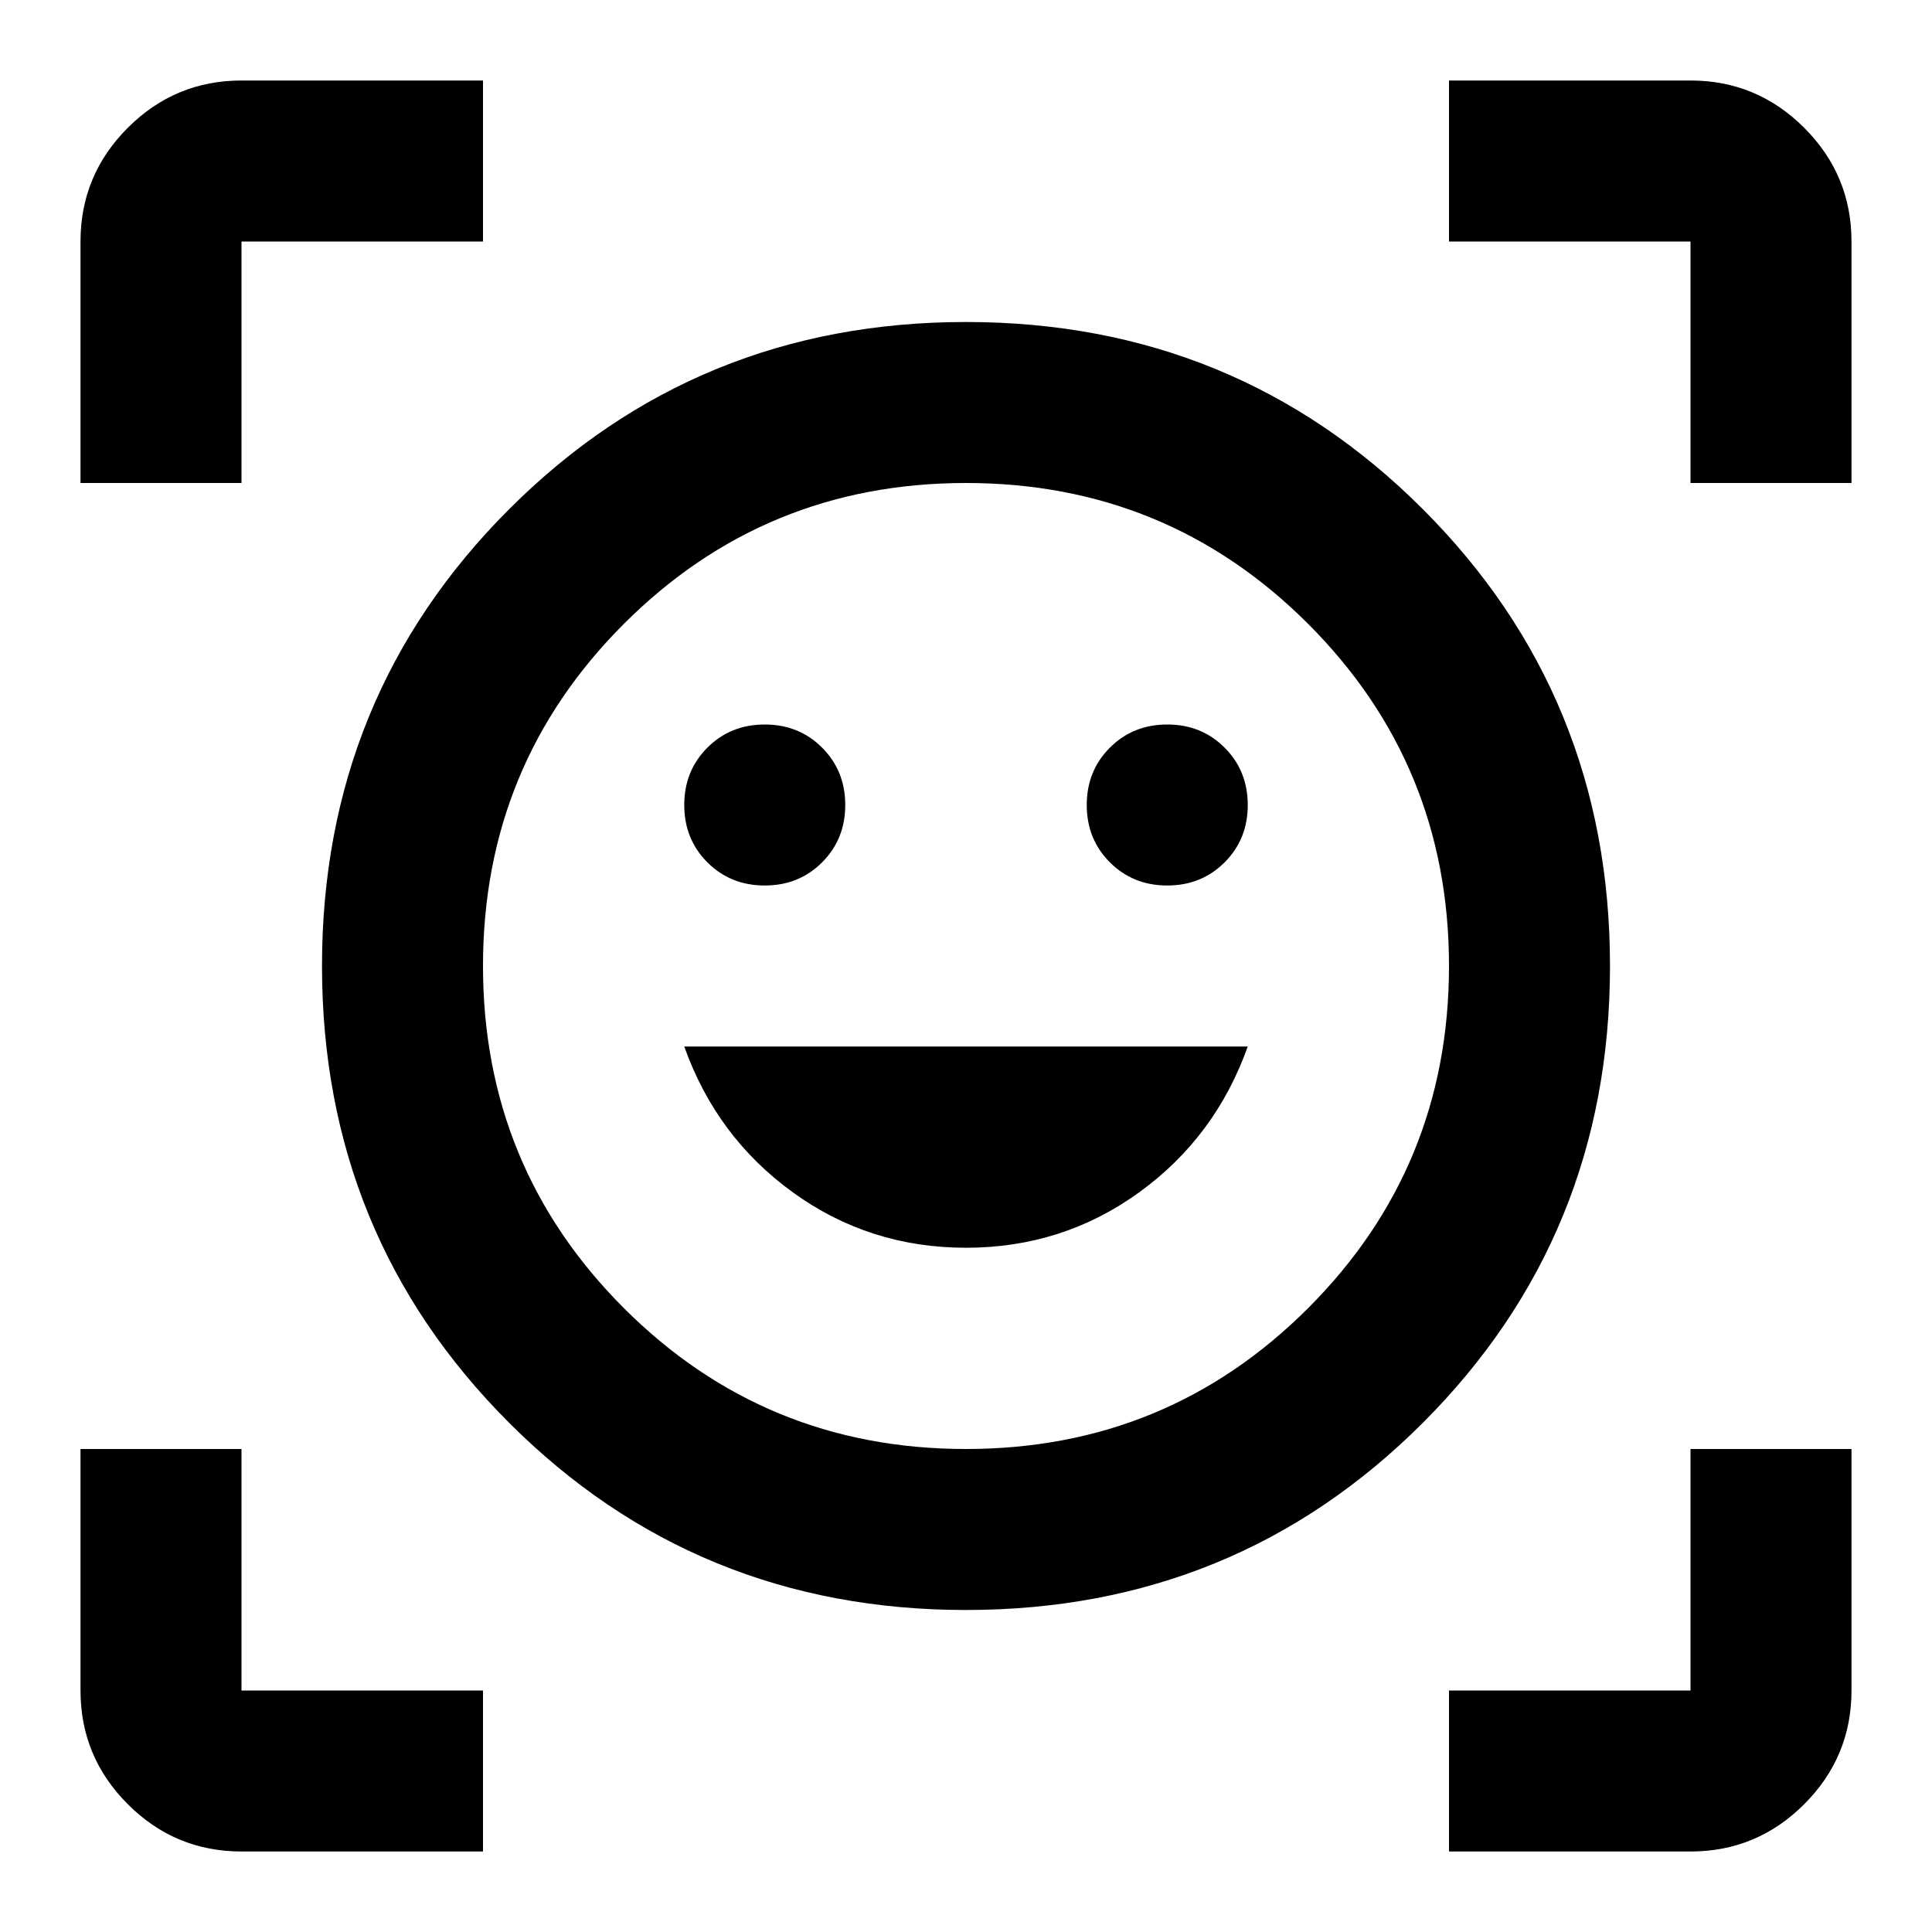
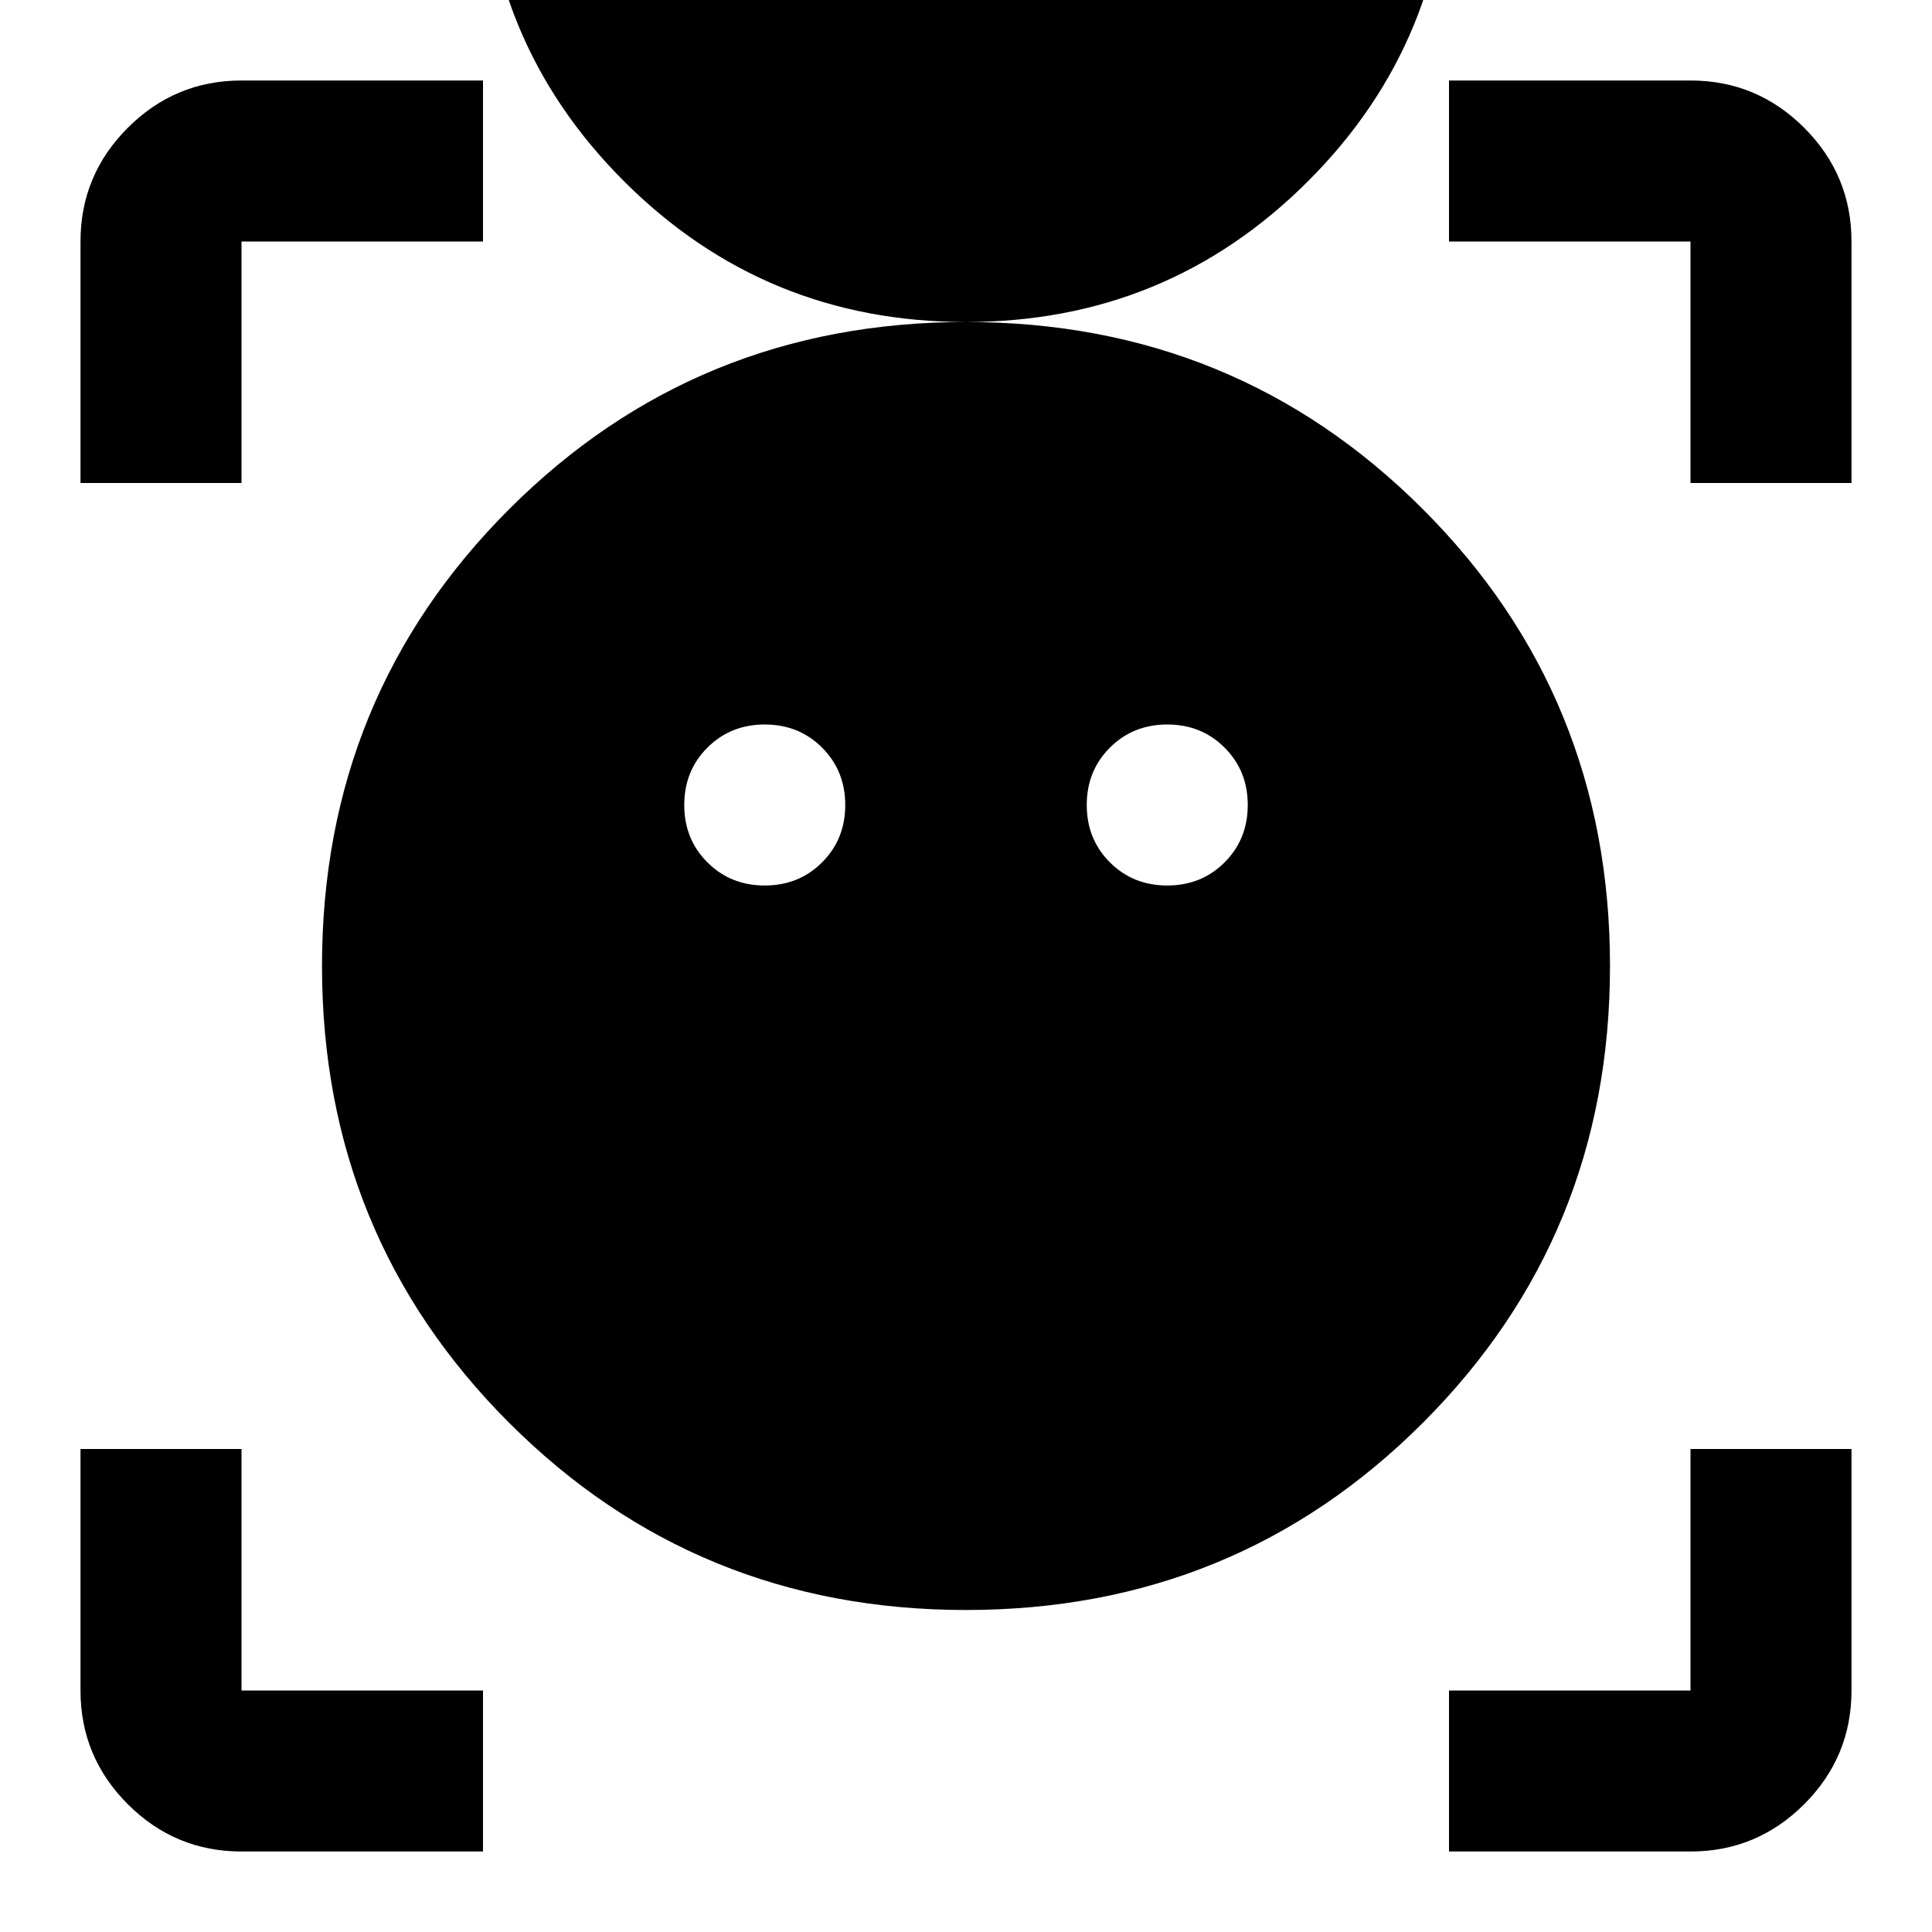
<svg xmlns="http://www.w3.org/2000/svg" height="24px" viewBox="0 -960 960 960" width="24px" fill="#000000">
-   <path d="M480-800q134 0 227 93t93 227q0 134-93 227t-227 93q-134 0-227-93t-93-227q0-134 93-227t227-93Zm0 560q100 0 170-70t70-170q0-100-70-170t-170-70q-100 0-170 70t-70 170q0 100 70 170t170 70Zm0-100q48 0 86-27.5t54-72.5H340q16 45 54 72.5t86 27.5ZM340-560q0 17 11.5 28.5T380-520q17 0 28.5-11.5T420-560q0-17-11.5-28.5T380-600q-17 0-28.5 11.5T340-560Zm200 0q0 17 11.5 28.5T580-520q17 0 28.5-11.5T620-560q0-17-11.5-28.5T580-600q-17 0-28.5 11.5T540-560ZM40-720v-120q0-33 23.5-56.5T120-920h120v80H120v120H40ZM240-40H120q-33 0-56.5-23.5T40-120v-120h80v120h120v80Zm480 0v-80h120v-120h80v120q0 33-23.5 56.5T840-40H720Zm120-680v-120H720v-80h120q33 0 56.5 23.5T920-840v120h-80ZM480-480Z" />
+   <path d="M480-800q134 0 227 93t93 227q0 134-93 227t-227 93q-134 0-227-93t-93-227q0-134 93-227t227-93Zq100 0 170-70t70-170q0-100-70-170t-170-70q-100 0-170 70t-70 170q0 100 70 170t170 70Zm0-100q48 0 86-27.5t54-72.5H340q16 45 54 72.5t86 27.5ZM340-560q0 17 11.5 28.5T380-520q17 0 28.5-11.5T420-560q0-17-11.5-28.5T380-600q-17 0-28.5 11.5T340-560Zm200 0q0 17 11.5 28.5T580-520q17 0 28.5-11.5T620-560q0-17-11.5-28.5T580-600q-17 0-28.5 11.5T540-560ZM40-720v-120q0-33 23.5-56.5T120-920h120v80H120v120H40ZM240-40H120q-33 0-56.5-23.5T40-120v-120h80v120h120v80Zm480 0v-80h120v-120h80v120q0 33-23.5 56.5T840-40H720Zm120-680v-120H720v-80h120q33 0 56.5 23.5T920-840v120h-80ZM480-480Z" />
</svg>